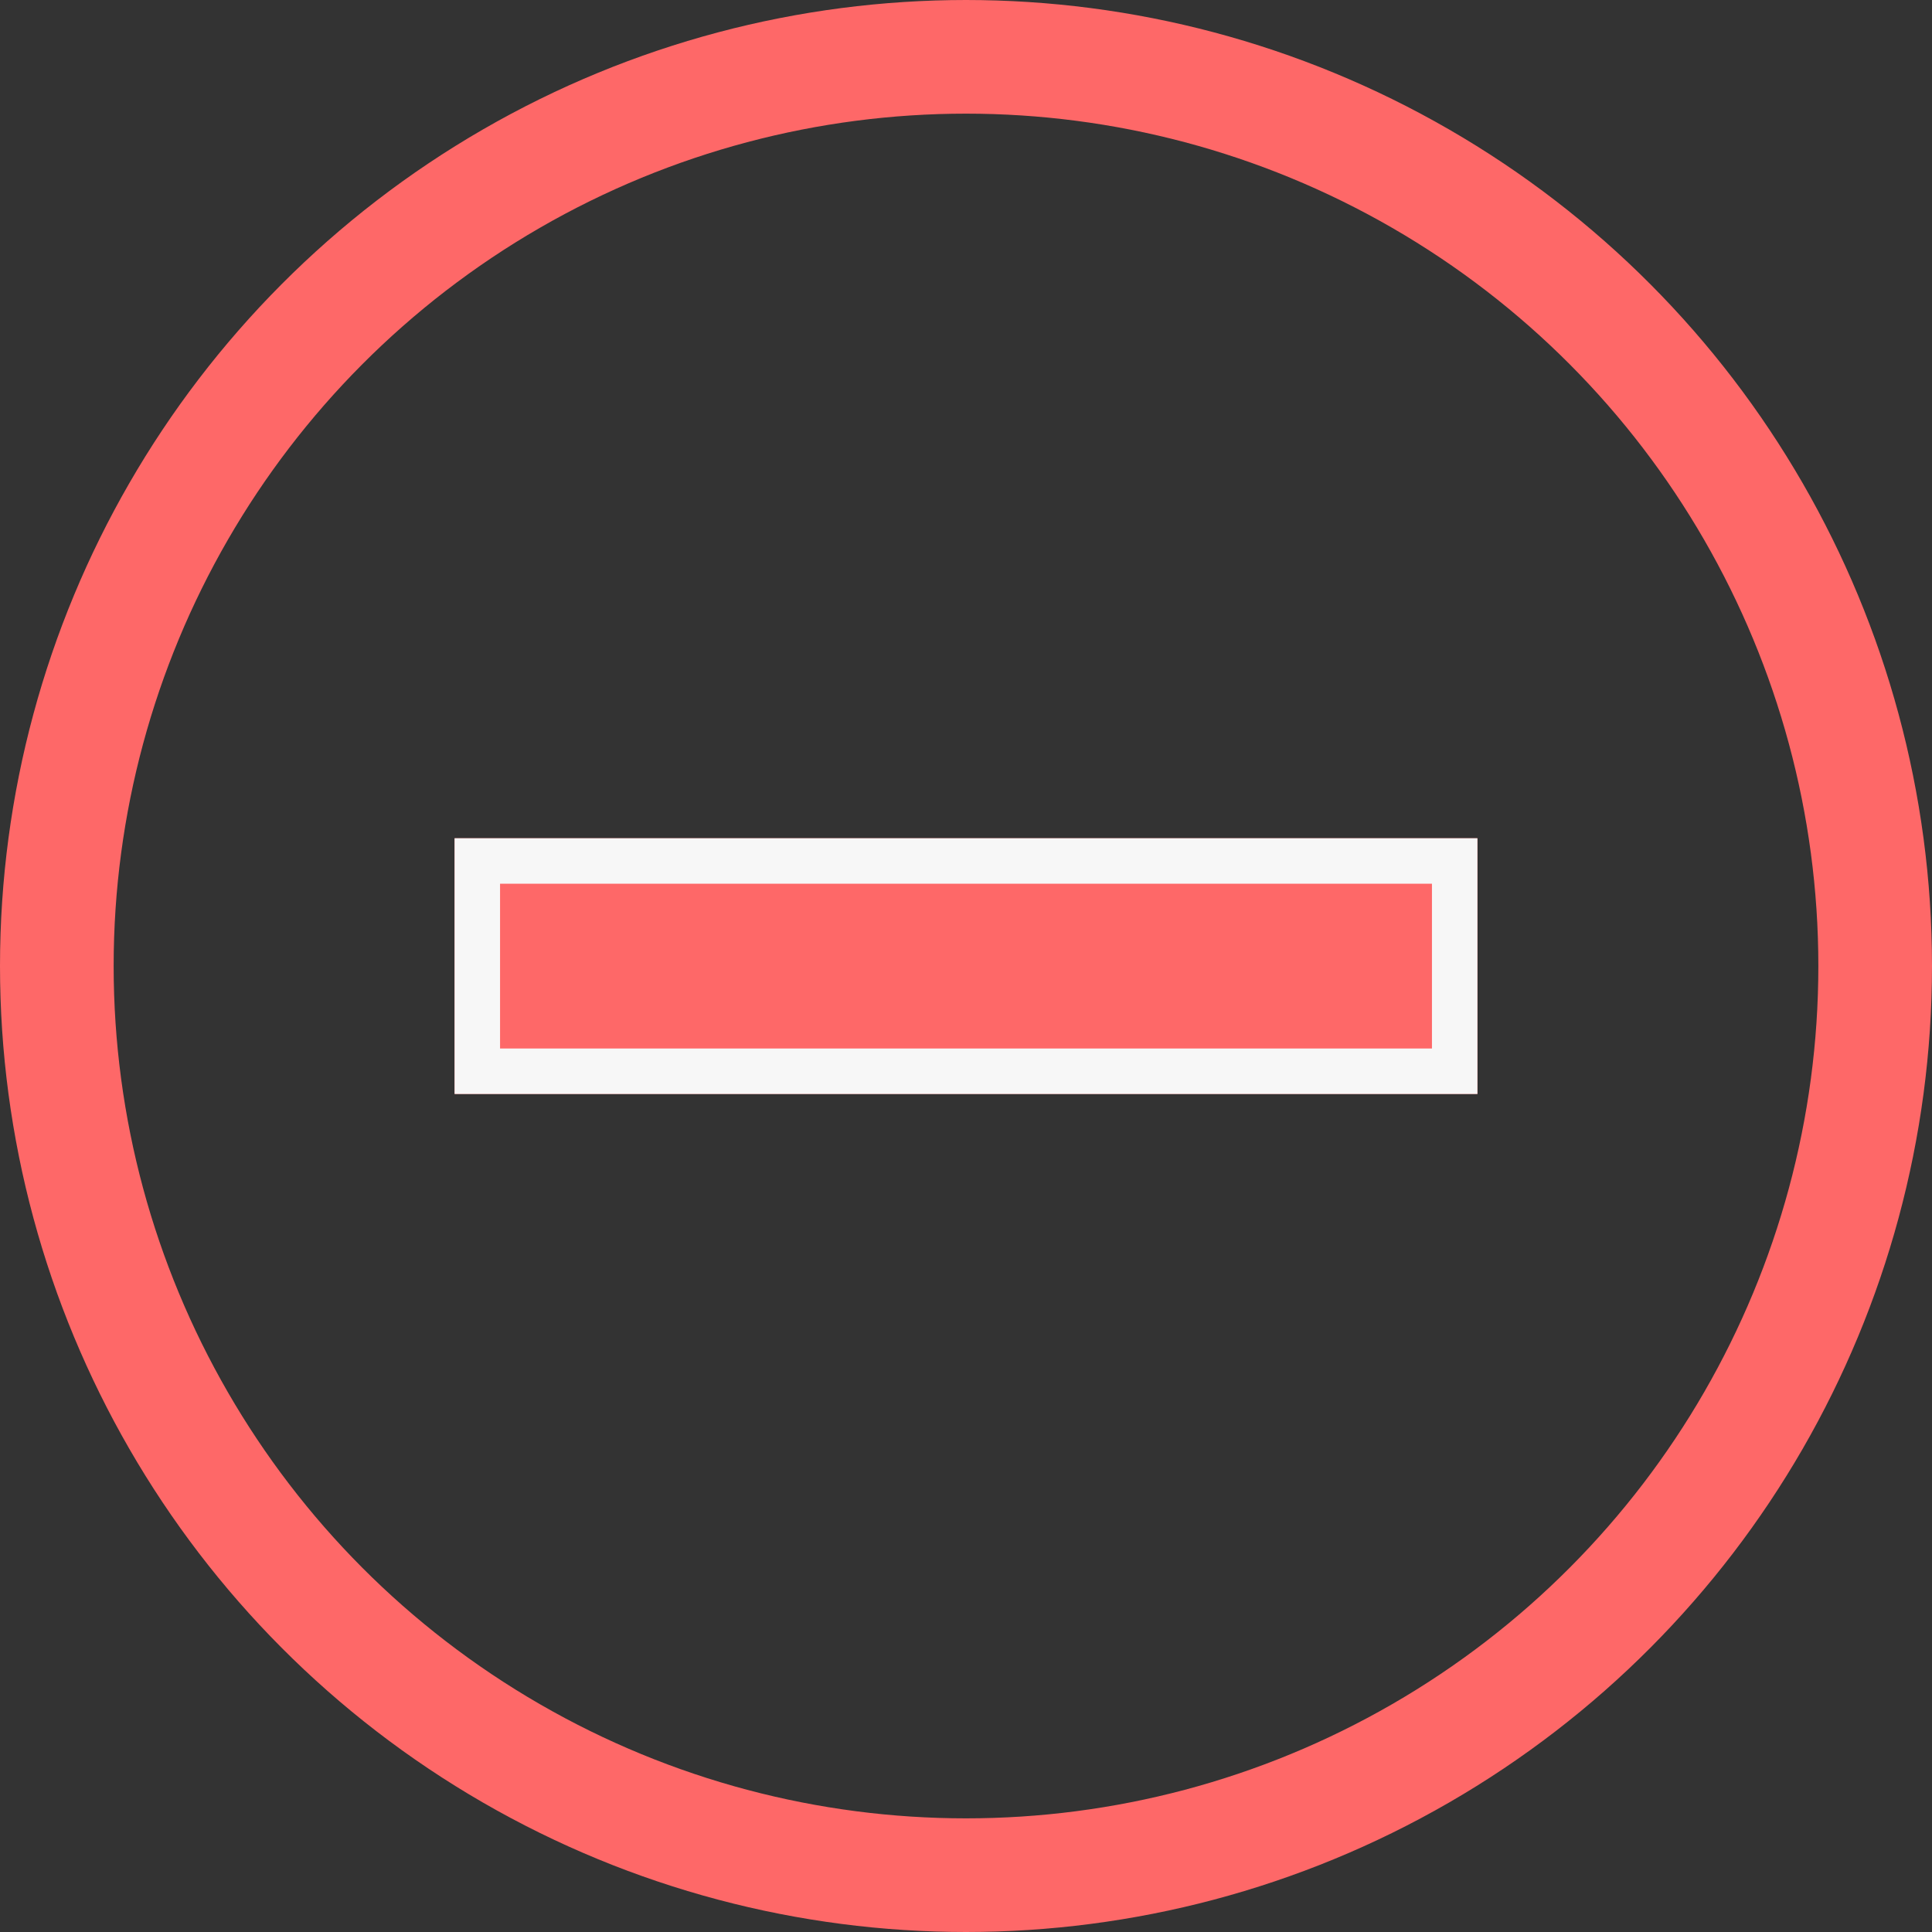
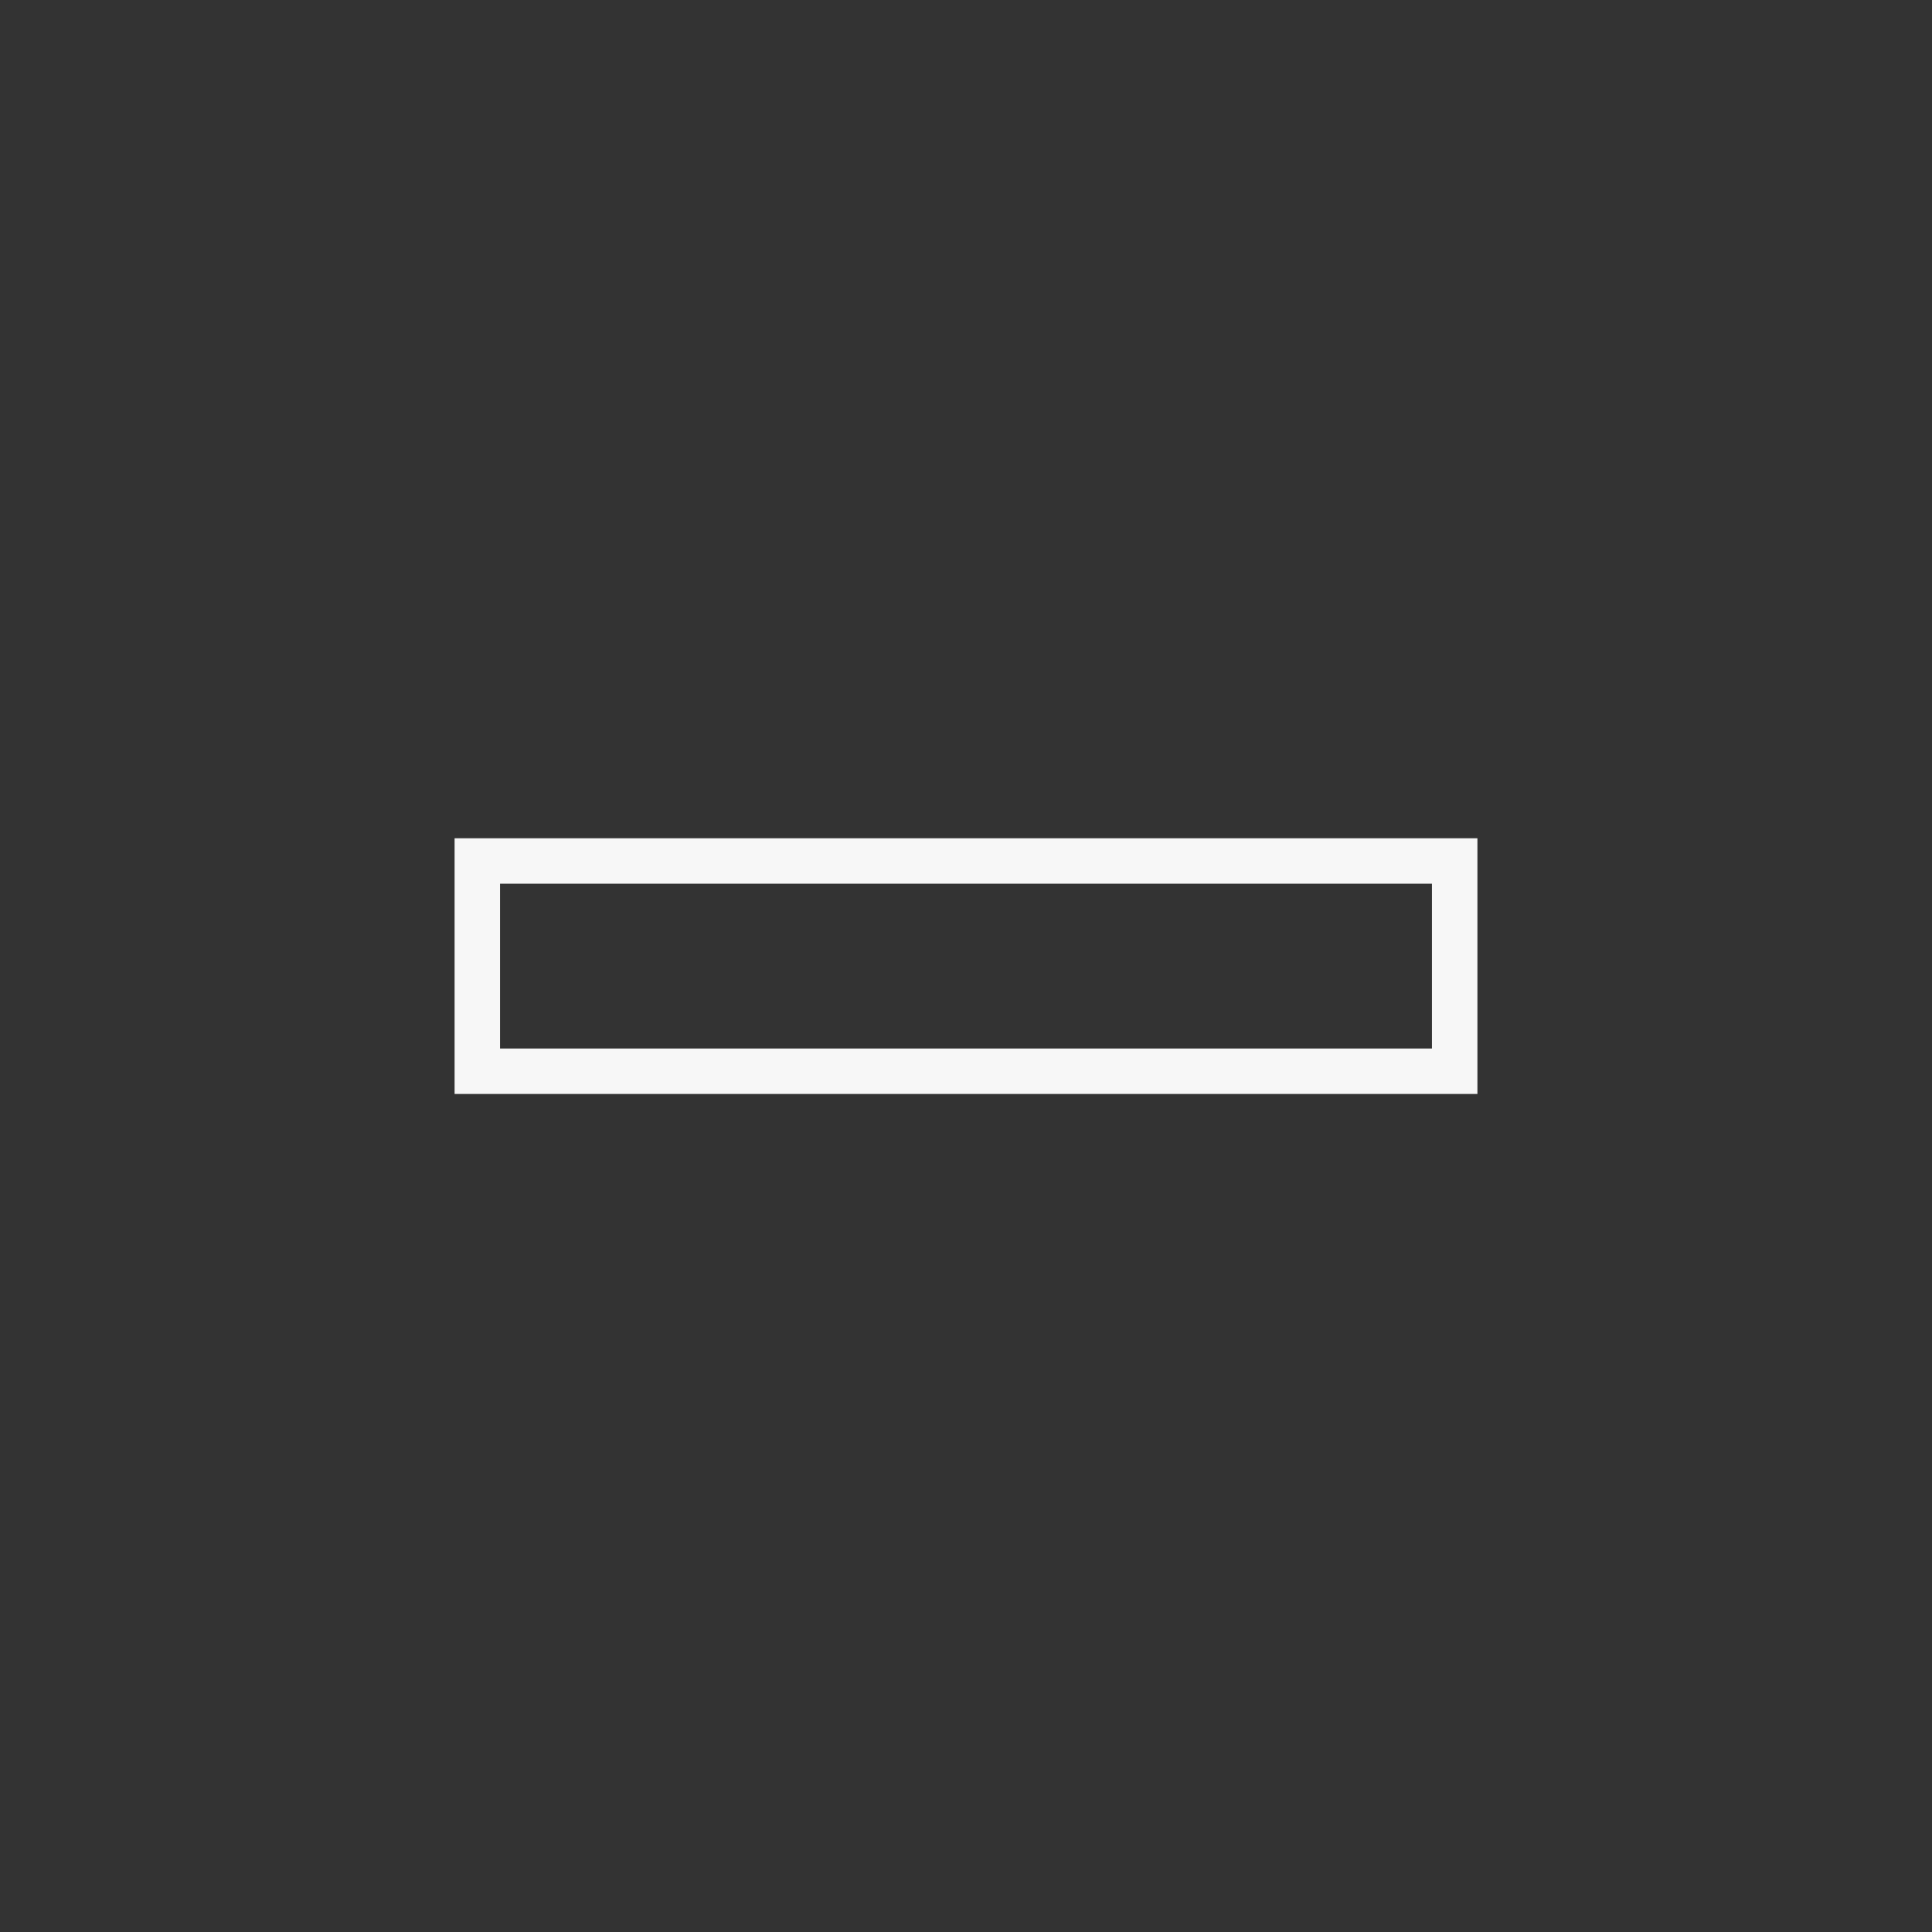
<svg xmlns="http://www.w3.org/2000/svg" width="17" height="17" viewBox="0 0 17 17">
  <rect x="0" y="0" width="17" height="17" fill="#333333" stroke="none" />
  <defs>
    <style>
      .cls-1, .cls-4 {
        fill: none;
      }

      .cls-1 {
        stroke: #fe6868;
      }

      .cls-2 {
        fill: #fe6868;
        stroke: #f7f7f7;
        stroke-width: 0.4px;
      }

      .cls-3 {
        stroke: none;
      }
    </style>
  </defs>
  <g id="Group_6538" data-name="Group 6538" transform="translate(1 1)">
    <g id="Ellipse_13" data-name="Ellipse 13" class="cls-1" transform="translate(-1 -1)">
-       <circle class="cls-3" cx="8.5" cy="8.5" r="8.5" />
-       <circle class="cls-4" cx="8.5" cy="8.5" r="8" />
-     </g>
+       </g>
    <g id="Rectangle_1184" data-name="Rectangle 1184" class="cls-2" transform="translate(3 6.376)">
-       <rect class="cls-3" width="9" height="2.25" />
      <rect class="cls-4" x="0.2" y="0.2" width="8.6" height="1.85" />
    </g>
  </g>
</svg>